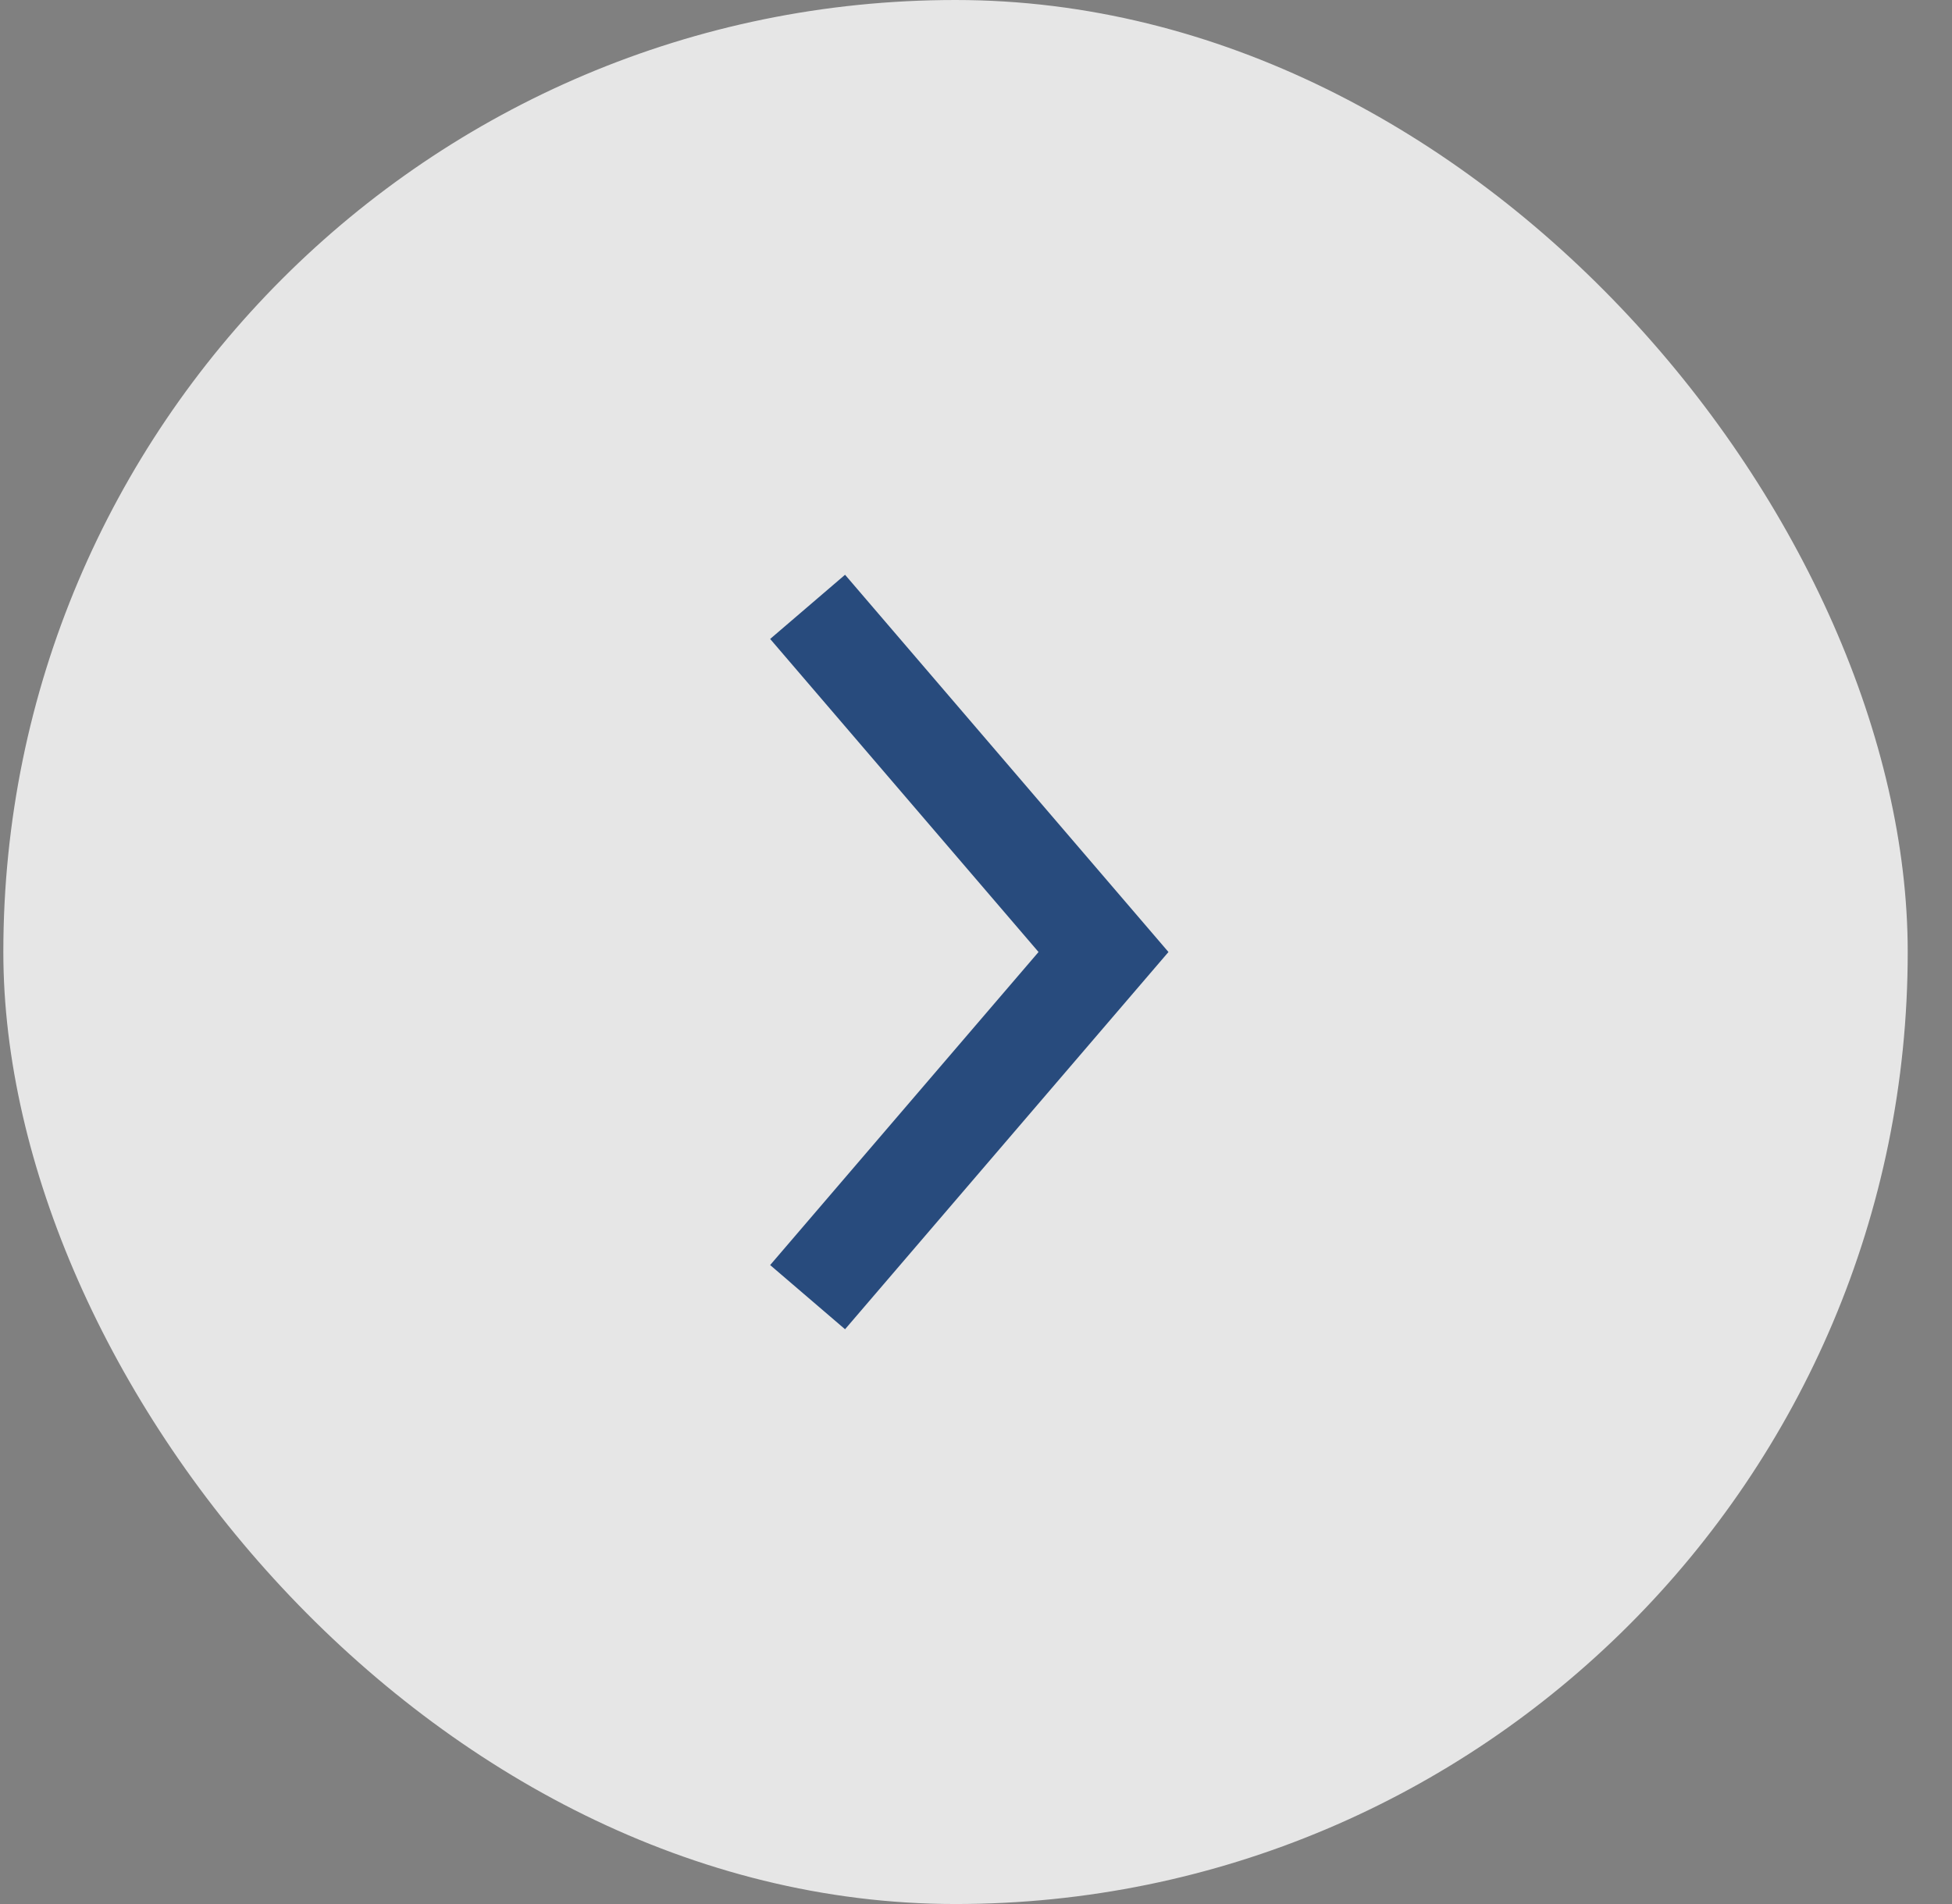
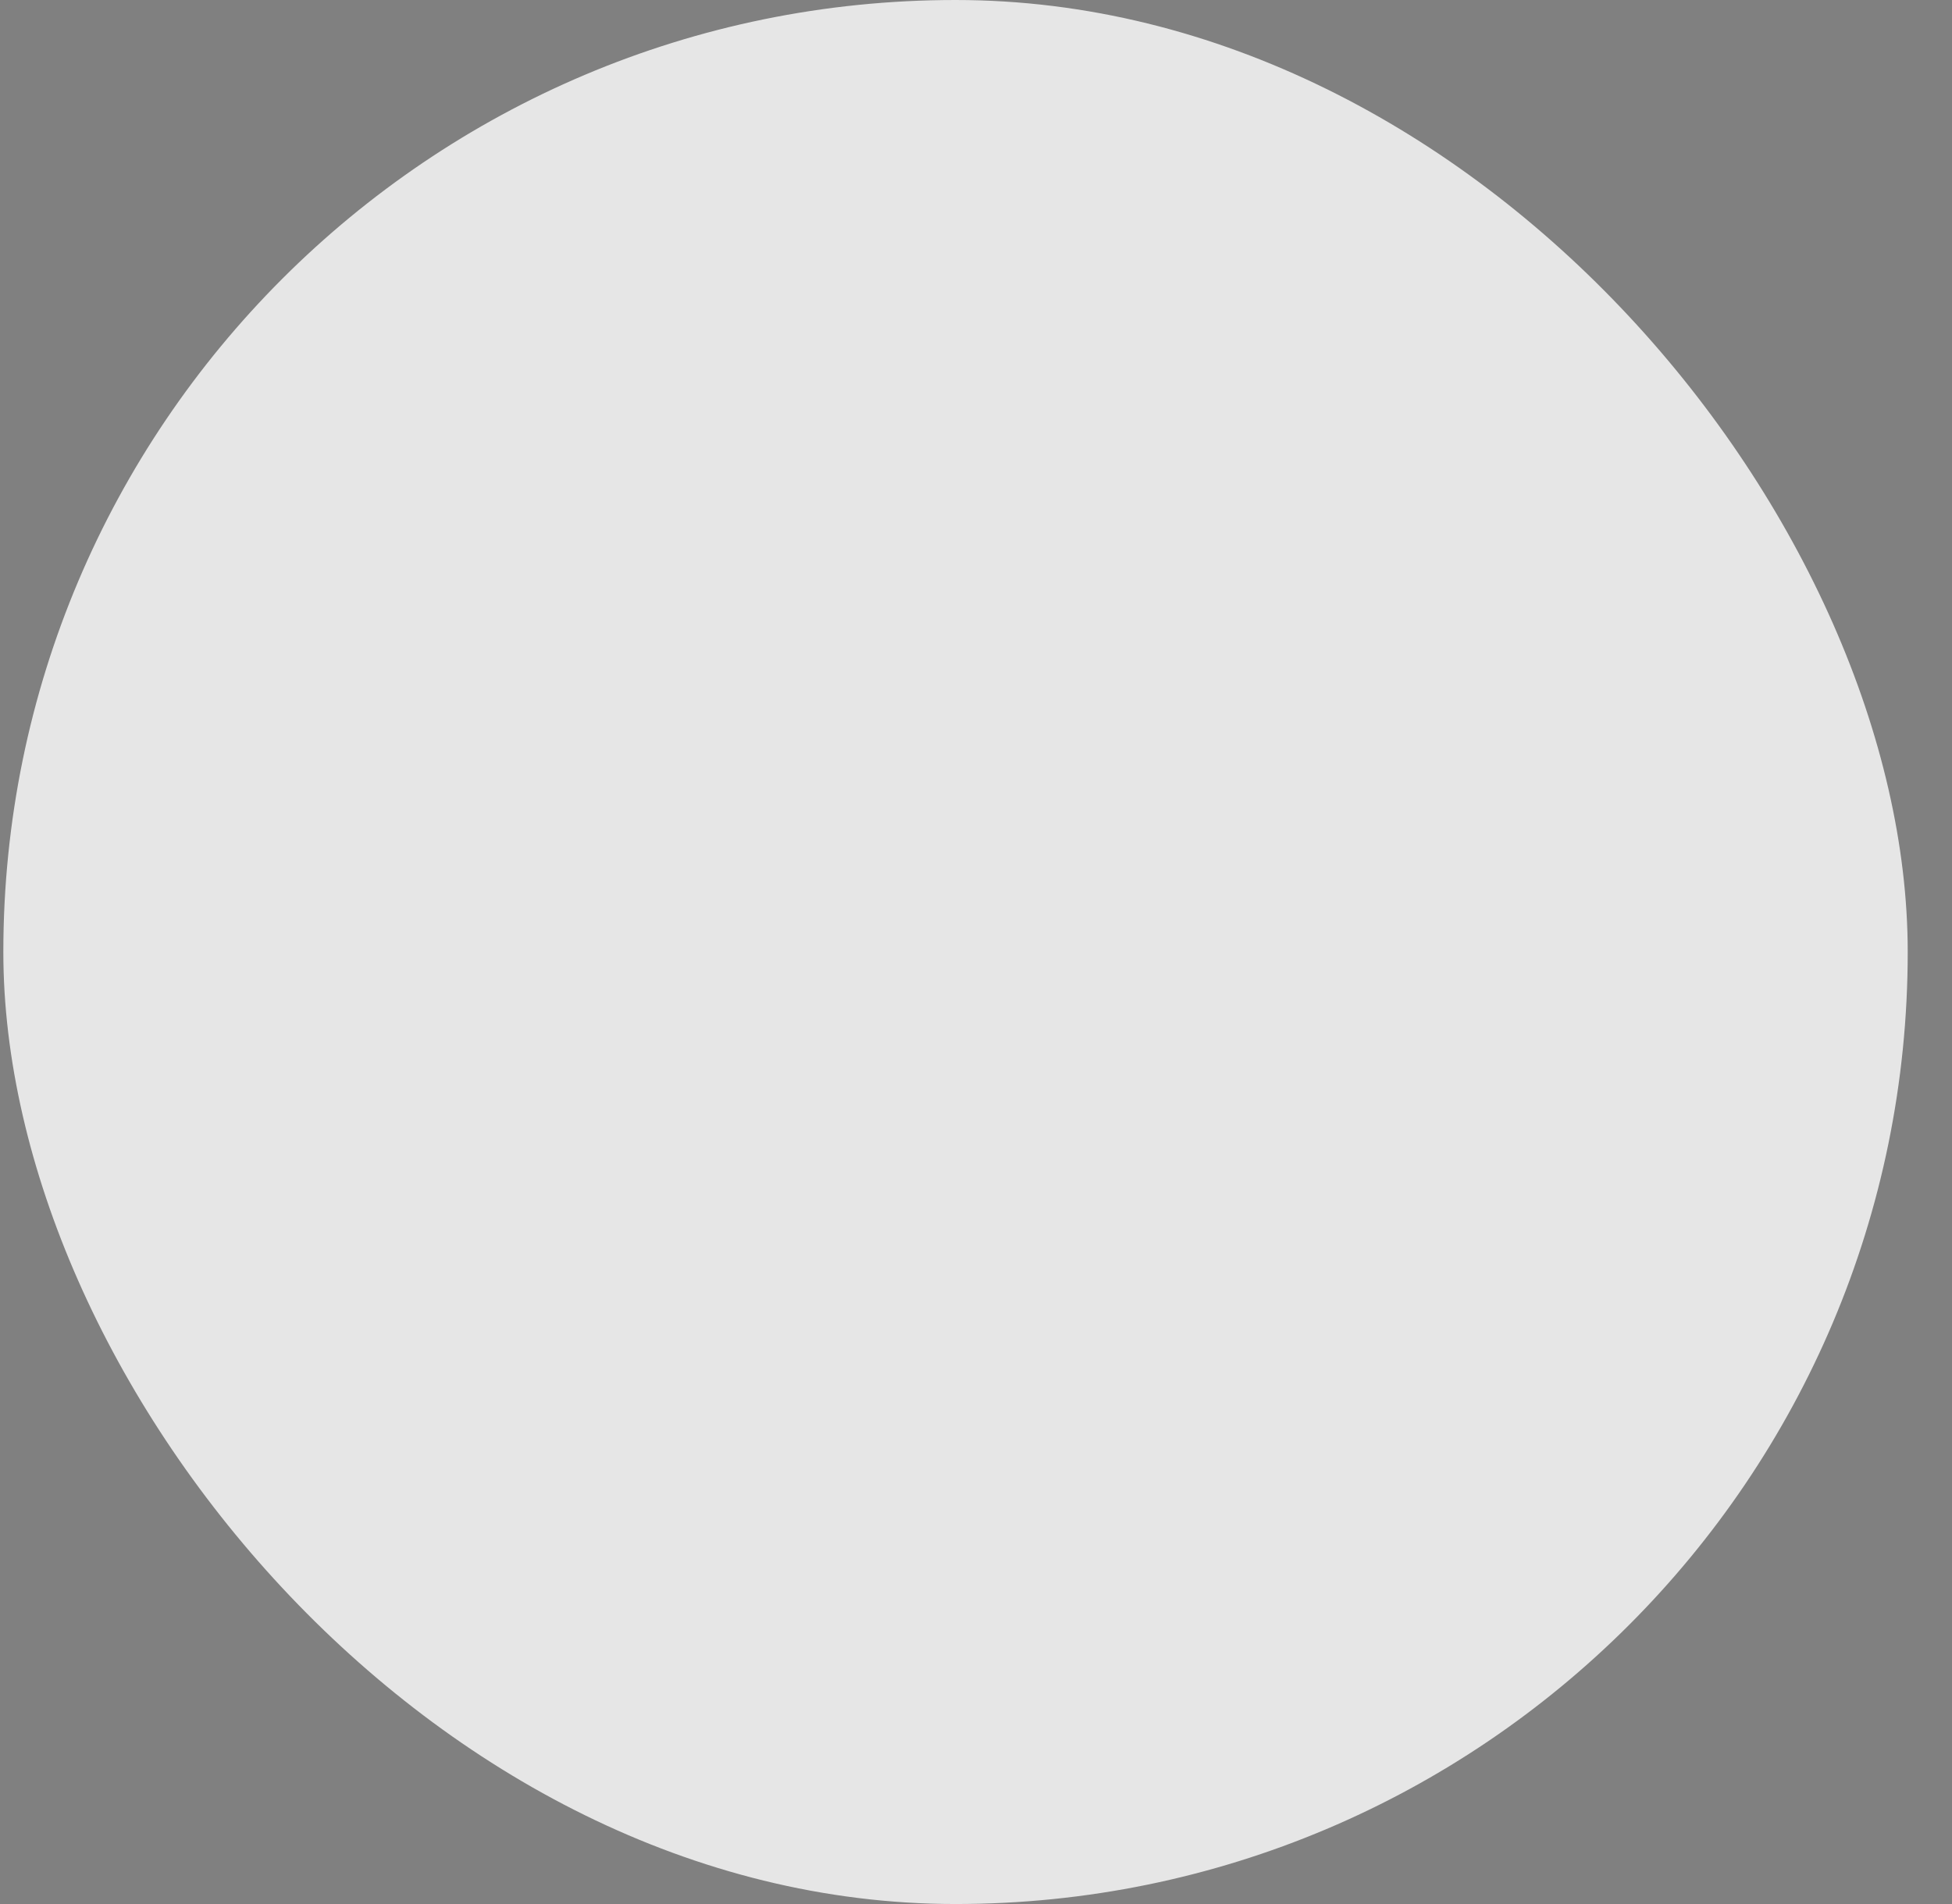
<svg xmlns="http://www.w3.org/2000/svg" width="41" height="40" viewBox="0 0 41 40" fill="none">
  <rect x="0" y="0" width="41" height="40" fill="#808080" stroke="none" />
  <rect x="0.07" width="40" height="40" rx="20" fill="white" fill-opacity="0.8" />
-   <path d="M16.963 12.749L23.178 20L16.963 27.251" stroke="#284B7D" stroke-width="2.072" />
</svg>